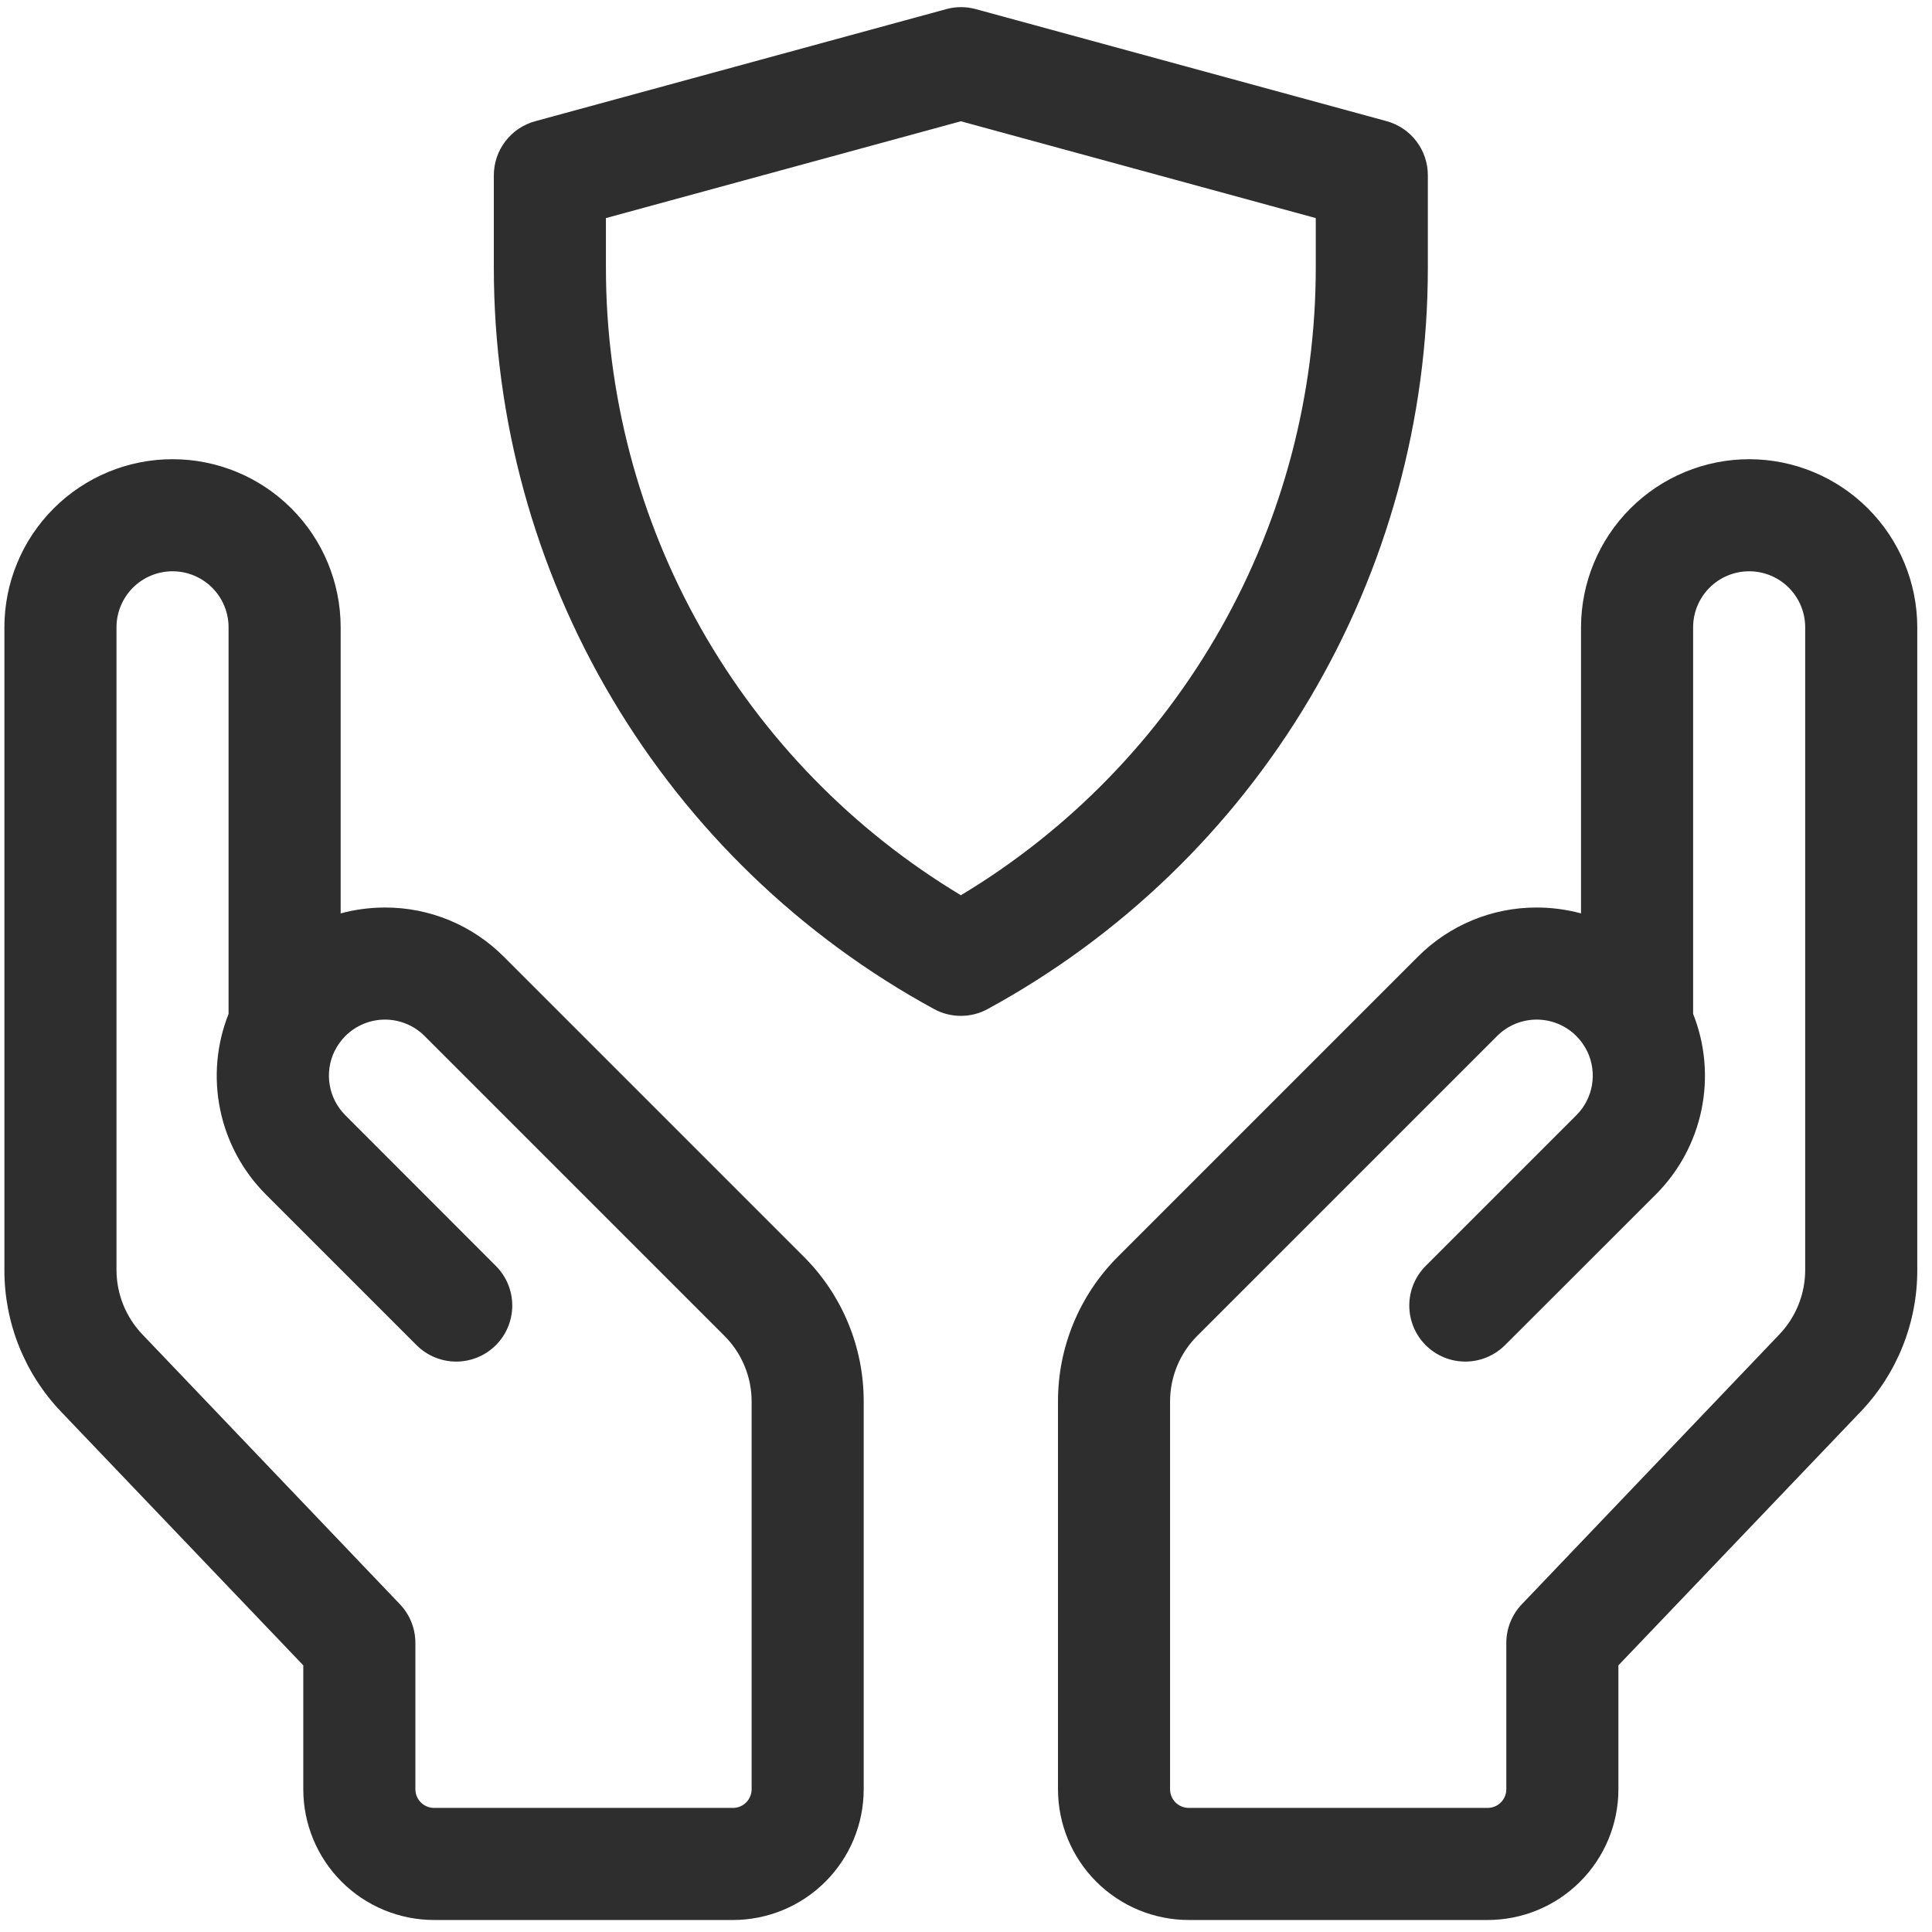
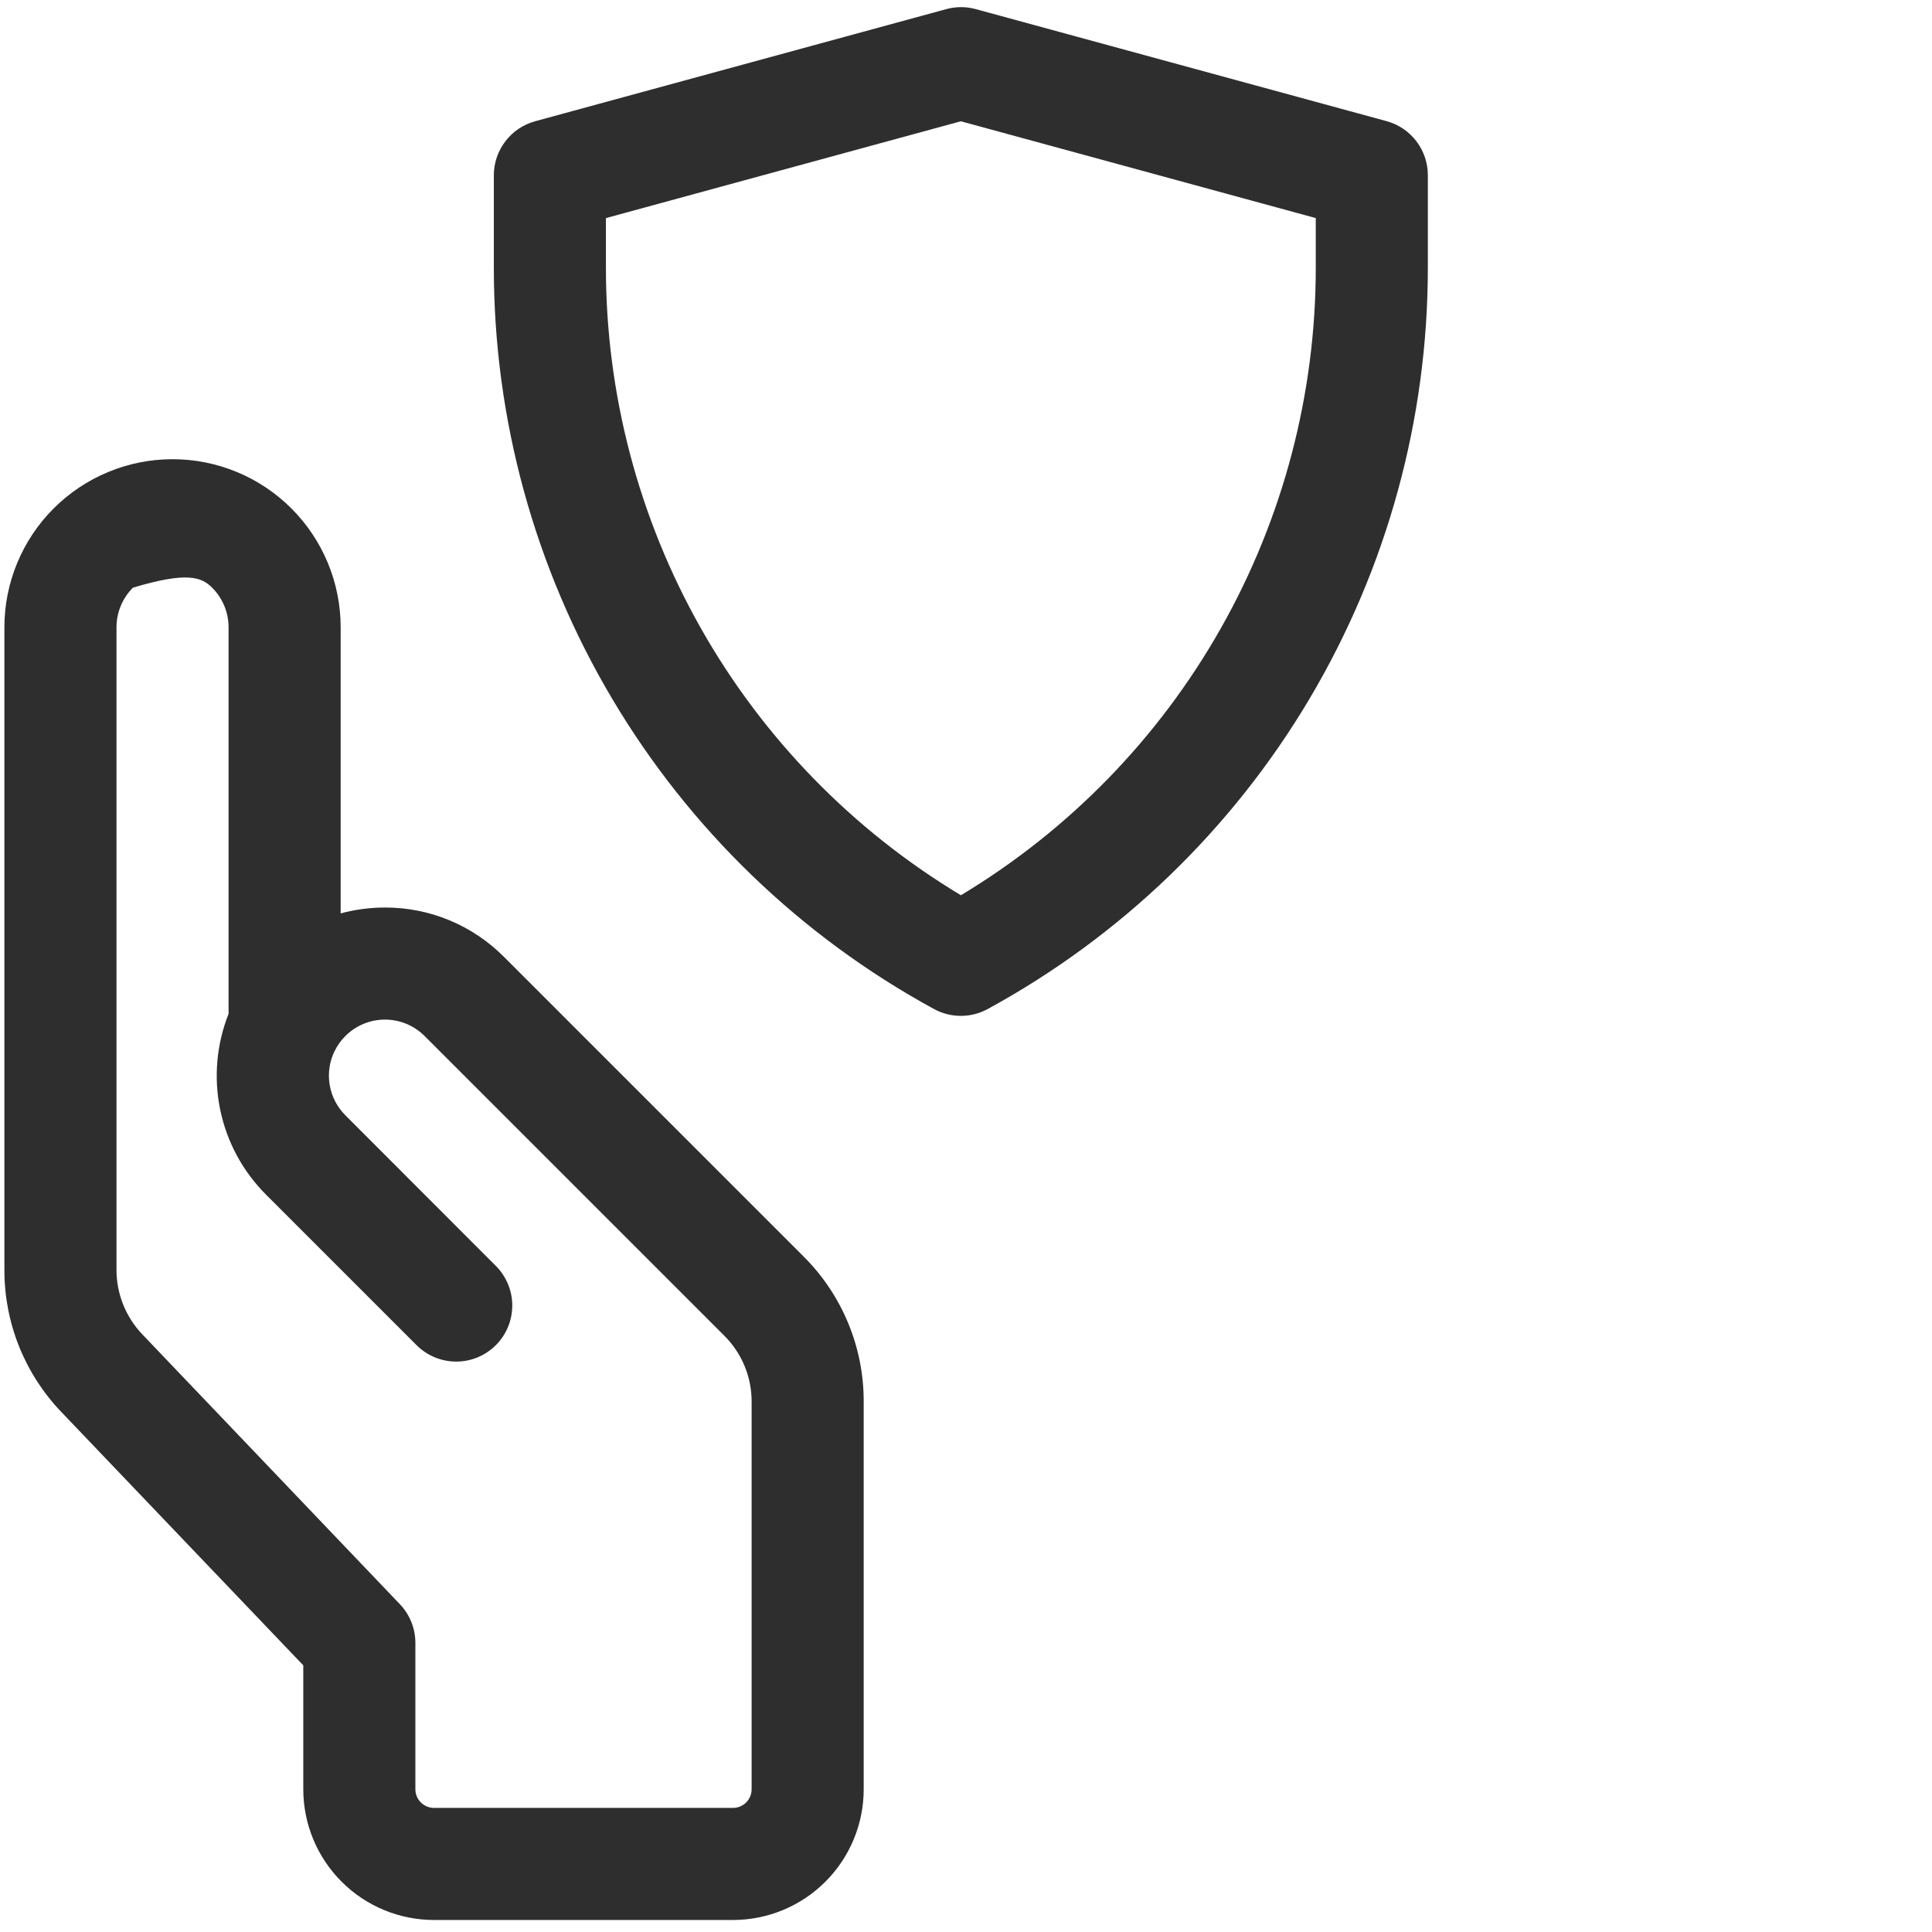
<svg xmlns="http://www.w3.org/2000/svg" width="101" height="101" viewBox="0 0 101 101" fill="none">
  <path d="M74.644 13.987V9.162C74.645 8.521 74.435 7.897 74.047 7.387C73.659 6.876 73.114 6.507 72.496 6.336L51.012 0.477C50.507 0.338 49.974 0.338 49.469 0.477L27.984 6.336C27.363 6.504 26.813 6.871 26.422 7.382C26.03 7.893 25.817 8.519 25.816 9.162V13.987C25.815 21.919 27.951 29.706 32.001 36.527C36.05 43.349 41.863 48.953 48.828 52.75C49.258 52.985 49.74 53.107 50.23 53.107C50.72 53.107 51.203 52.985 51.633 52.75C58.598 48.953 64.411 43.349 68.46 36.527C72.51 29.706 74.646 21.919 74.644 13.987ZM50.23 46.799C44.57 43.395 39.886 38.584 36.635 32.835C33.383 27.085 31.675 20.592 31.676 13.987V11.401L50.23 6.34L68.785 11.401V13.987C68.787 20.593 67.079 27.087 63.827 32.837C60.576 38.587 55.892 43.399 50.23 46.803V46.799Z" fill="#2E2E2E" />
-   <path d="M26.34 50.017C25.526 49.199 24.557 48.55 23.49 48.108C22.424 47.666 21.28 47.44 20.125 47.443C19.343 47.443 18.564 47.546 17.809 47.75V32.795C17.809 30.464 16.883 28.228 15.234 26.58C13.586 24.932 11.351 24.006 9.02 24.006C6.689 24.006 4.453 24.932 2.805 26.58C1.156 28.228 0.23 30.464 0.23 32.795V66.388C0.224 69.153 1.289 71.813 3.201 73.81L15.855 87.06V93.537C15.855 95.35 16.576 97.088 17.858 98.37C19.14 99.652 20.878 100.372 22.691 100.372H38.316C40.129 100.372 41.868 99.652 43.15 98.37C44.432 97.088 45.152 95.35 45.152 93.537V73.279C45.156 71.868 44.88 70.47 44.34 69.166C43.8 67.862 43.007 66.678 42.006 65.683L26.34 50.017ZM39.293 93.537C39.293 93.796 39.19 94.044 39.007 94.227C38.824 94.41 38.575 94.513 38.316 94.513H22.691C22.432 94.513 22.184 94.41 22.001 94.227C21.818 94.044 21.715 93.796 21.715 93.537V85.886C21.715 85.133 21.425 84.408 20.904 83.863L7.439 69.755C6.574 68.848 6.091 67.642 6.09 66.388V32.795C6.09 32.018 6.399 31.273 6.948 30.723C7.497 30.174 8.243 29.865 9.02 29.865C9.797 29.865 10.542 30.174 11.091 30.723C11.641 31.273 11.949 32.018 11.949 32.795V53.002C11.317 54.595 11.165 56.338 11.512 58.017C11.859 59.695 12.69 61.235 13.902 62.447L21.777 70.322C22.327 70.871 23.072 71.18 23.849 71.18C24.626 71.181 25.371 70.872 25.921 70.323C26.471 69.773 26.779 69.028 26.78 68.251C26.78 67.474 26.471 66.729 25.922 66.179L18.055 58.304C17.624 57.874 17.338 57.321 17.236 56.721C17.134 56.121 17.222 55.505 17.486 54.957C17.492 54.948 17.497 54.939 17.502 54.929C17.644 54.645 17.83 54.385 18.055 54.16C18.604 53.611 19.349 53.302 20.126 53.302C20.903 53.302 21.648 53.611 22.197 54.16L37.863 69.826C38.318 70.278 38.679 70.816 38.924 71.409C39.169 72.002 39.295 72.637 39.293 73.279V93.537Z" fill="#2E2E2E" />
-   <path d="M91.441 24.006C89.111 24.008 86.877 24.935 85.23 26.583C83.582 28.231 82.655 30.465 82.652 32.795V47.75C81.897 47.546 81.118 47.443 80.336 47.443C79.181 47.44 78.037 47.666 76.971 48.108C75.904 48.55 74.935 49.199 74.121 50.017L58.455 65.683C57.455 66.678 56.661 67.862 56.121 69.166C55.581 70.47 55.305 71.868 55.309 73.279V93.537C55.309 95.35 56.029 97.088 57.311 98.37C58.593 99.652 60.332 100.372 62.145 100.372H77.77C79.583 100.372 81.321 99.652 82.603 98.37C83.885 97.088 84.606 95.35 84.606 93.537V87.06L97.26 73.81C99.172 71.813 100.237 69.153 100.23 66.388V32.795C100.228 30.465 99.301 28.231 97.653 26.583C96.006 24.935 93.772 24.008 91.441 24.006ZM94.371 66.388C94.371 67.644 93.888 68.851 93.022 69.759L79.557 83.867C79.037 84.411 78.747 85.134 78.746 85.886V93.537C78.746 93.796 78.643 94.044 78.46 94.227C78.277 94.41 78.029 94.513 77.77 94.513H62.145C61.886 94.513 61.637 94.41 61.454 94.227C61.271 94.044 61.168 93.796 61.168 93.537V73.279C61.166 72.637 61.292 72.002 61.537 71.409C61.782 70.816 62.143 70.278 62.598 69.826L78.264 54.16C78.813 53.611 79.558 53.302 80.335 53.302C81.112 53.302 81.857 53.611 82.406 54.16C82.631 54.385 82.817 54.645 82.959 54.929C82.963 54.939 82.969 54.948 82.975 54.957C83.239 55.505 83.327 56.121 83.225 56.721C83.123 57.321 82.837 57.874 82.406 58.304L74.531 66.179C73.982 66.729 73.673 67.474 73.674 68.251C73.674 69.028 73.983 69.773 74.532 70.323C75.082 70.872 75.827 71.181 76.604 71.18C77.381 71.18 78.126 70.871 78.676 70.322L86.559 62.447C87.771 61.235 88.602 59.695 88.949 58.017C89.296 56.338 89.144 54.595 88.512 53.002V32.795C88.512 32.018 88.82 31.273 89.37 30.723C89.919 30.174 90.664 29.865 91.441 29.865C92.218 29.865 92.964 30.174 93.513 30.723C94.062 31.273 94.371 32.018 94.371 32.795V66.388Z" fill="#2E2E2E" />
+   <path d="M26.34 50.017C25.526 49.199 24.557 48.55 23.49 48.108C22.424 47.666 21.28 47.44 20.125 47.443C19.343 47.443 18.564 47.546 17.809 47.75V32.795C17.809 30.464 16.883 28.228 15.234 26.58C13.586 24.932 11.351 24.006 9.02 24.006C6.689 24.006 4.453 24.932 2.805 26.58C1.156 28.228 0.23 30.464 0.23 32.795V66.388C0.224 69.153 1.289 71.813 3.201 73.81L15.855 87.06V93.537C15.855 95.35 16.576 97.088 17.858 98.37C19.14 99.652 20.878 100.372 22.691 100.372H38.316C40.129 100.372 41.868 99.652 43.15 98.37C44.432 97.088 45.152 95.35 45.152 93.537V73.279C45.156 71.868 44.88 70.47 44.34 69.166C43.8 67.862 43.007 66.678 42.006 65.683L26.34 50.017ZM39.293 93.537C39.293 93.796 39.19 94.044 39.007 94.227C38.824 94.41 38.575 94.513 38.316 94.513H22.691C22.432 94.513 22.184 94.41 22.001 94.227C21.818 94.044 21.715 93.796 21.715 93.537V85.886C21.715 85.133 21.425 84.408 20.904 83.863L7.439 69.755C6.574 68.848 6.091 67.642 6.09 66.388V32.795C6.09 32.018 6.399 31.273 6.948 30.723C9.797 29.865 10.542 30.174 11.091 30.723C11.641 31.273 11.949 32.018 11.949 32.795V53.002C11.317 54.595 11.165 56.338 11.512 58.017C11.859 59.695 12.69 61.235 13.902 62.447L21.777 70.322C22.327 70.871 23.072 71.18 23.849 71.18C24.626 71.181 25.371 70.872 25.921 70.323C26.471 69.773 26.779 69.028 26.78 68.251C26.78 67.474 26.471 66.729 25.922 66.179L18.055 58.304C17.624 57.874 17.338 57.321 17.236 56.721C17.134 56.121 17.222 55.505 17.486 54.957C17.492 54.948 17.497 54.939 17.502 54.929C17.644 54.645 17.83 54.385 18.055 54.16C18.604 53.611 19.349 53.302 20.126 53.302C20.903 53.302 21.648 53.611 22.197 54.16L37.863 69.826C38.318 70.278 38.679 70.816 38.924 71.409C39.169 72.002 39.295 72.637 39.293 73.279V93.537Z" fill="#2E2E2E" />
</svg>